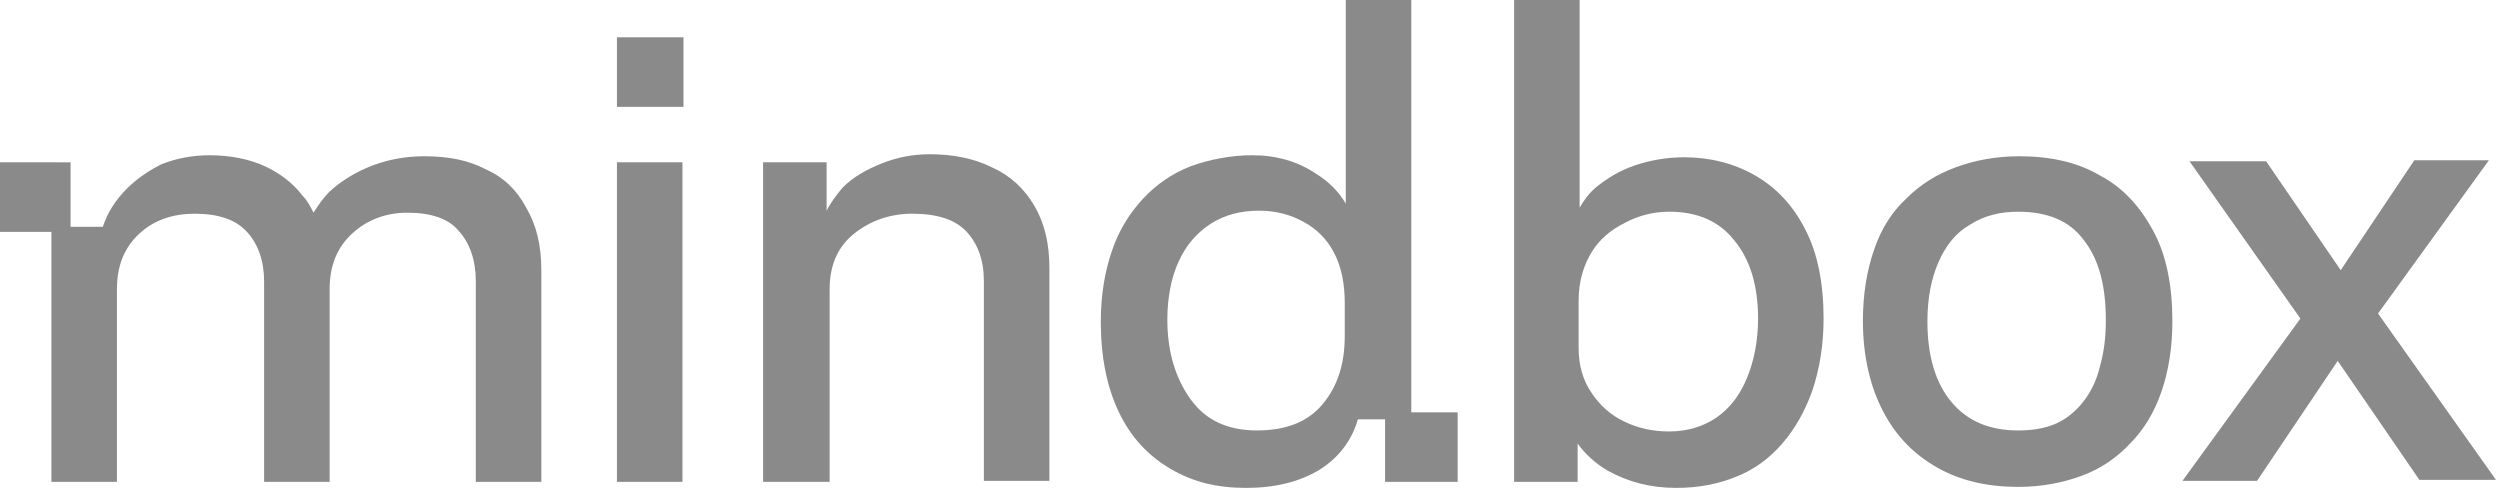
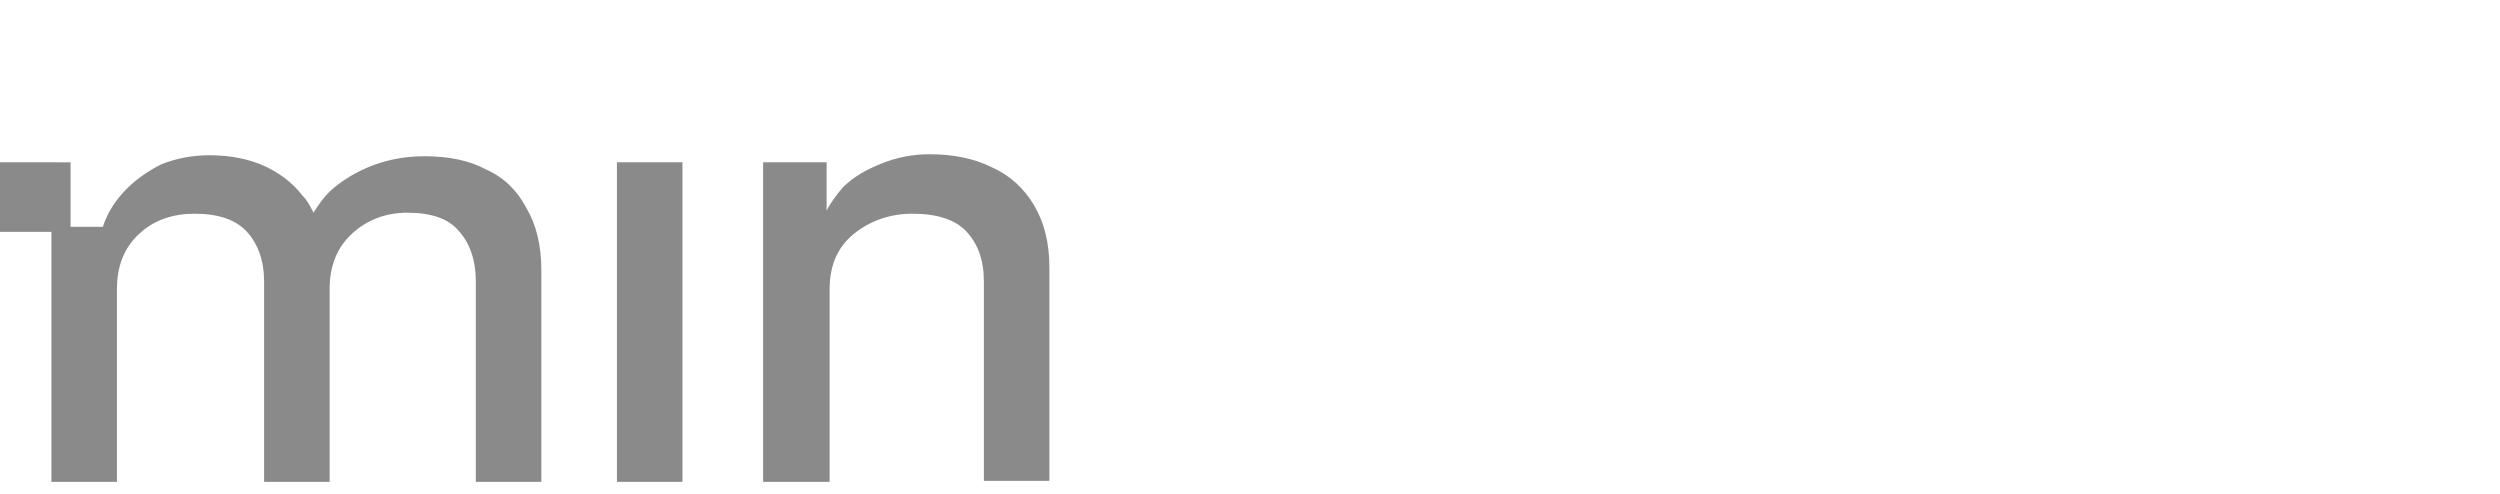
<svg xmlns="http://www.w3.org/2000/svg" version="1.1" id="Слой_1" x="0px" y="0px" viewBox="0 0 248 49" style="enable-background:new 0 0 248 49;" xml:space="preserve">
  <style type="text/css"> .st0{fill-rule:evenodd;clip-rule:evenodd;fill:#8A8A8A;} .st1{fill:#8A8A8A;} </style>
-   <path class="st0" d="M130.9,46.6c1.9-1.2,3.2-2.9,3.8-5h2.7v6.2h7.2v-6.9h-4.6V0h-6.5v20.2c-0.7-1.2-1.7-2.2-3-3 c-1.8-1.2-3.9-1.8-6.3-1.8c-2,0-4.2,0.4-6.1,1.1c-1.8,0.7-3.4,1.8-4.7,3.2c-1.3,1.4-2.4,3.1-3.1,5.2c-0.7,2-1.1,4.4-1.1,7 c0,3.5,0.6,6.5,1.8,9c1.2,2.5,2.9,4.3,5.1,5.6c2.2,1.3,4.6,1.9,7.5,1.9C126.5,48.4,128.9,47.8,130.9,46.6z M133.4,30.1v3.2l0,0h0 c0,2.8-0.7,5-2.2,6.8c-1.5,1.8-3.7,2.6-6.5,2.6c-2.9,0-5.1-1-6.6-3.1c-1.5-2.1-2.3-4.7-2.3-7.9c0-2.2,0.4-4.2,1.1-5.7 c0.7-1.6,1.8-2.9,3.2-3.8c1.4-0.9,3-1.3,4.8-1.3c1.7,0,3.1,0.4,4.4,1.1c1.3,0.7,2.3,1.7,3,3C133.1,26.5,133.4,28.2,133.4,30.1z" />
  <path class="st1" d="M12.6,18.7c-1.1,1.1-1.9,2.3-2.4,3.8H7v-6.4H0V23h5.1v24.8h6.5V28.7c0-2.3,0.7-4.1,2.2-5.5c1.5-1.4,3.4-2,5.5-2 c2.4,0,4.1,0.6,5.2,1.8c1.1,1.2,1.7,2.9,1.7,4.9v19.9h6.5V28.7c0-2.3,0.7-4.1,2.2-5.5c1.5-1.4,3.4-2.1,5.5-2.1 c2.4,0,4.1,0.6,5.1,1.8c1.1,1.2,1.7,2.9,1.7,5v19.9h6.5v-21c0-2.5-0.5-4.5-1.5-6.2c-0.9-1.7-2.2-3-4-3.8c-1.7-0.9-3.7-1.3-6.1-1.3 c-1.8,0-3.5,0.3-5.1,0.9c-1.6,0.6-3.1,1.5-4.3,2.6c-0.6,0.6-1.1,1.3-1.6,2.1c-0.3-0.6-0.6-1.2-1.1-1.7c-0.9-1.2-2.2-2.2-3.7-2.9 c-1.5-0.7-3.4-1.1-5.5-1.1c-1.7,0-3.3,0.3-4.8,0.9C15,16.8,13.7,17.6,12.6,18.7z" />
  <path class="st1" d="M61.2,16.1v31.7h6.5V16.1H61.2z" />
  <path class="st1" d="M75.7,47.8V16.1H82v4.8c0.4-0.8,1-1.6,1.6-2.3c1.1-1.1,2.4-1.8,3.9-2.4c1.5-0.6,3.1-0.9,4.7-0.9 c2.3,0,4.4,0.4,6.2,1.3c1.8,0.8,3.2,2.1,4.2,3.8c1,1.7,1.5,3.7,1.5,6.2v21.1h-6.5V27.9c0-2.1-0.6-3.7-1.7-4.9 c-1.1-1.2-2.9-1.8-5.4-1.8c-2.2,0-4.2,0.7-5.8,2c-1.6,1.3-2.4,3.1-2.4,5.5v19.1H75.7z" />
-   <path class="st0" d="M150.1,47.8L150.1,47.8l6.4,0V44c0.8,1.1,1.8,2,3,2.7c2,1.1,4.2,1.7,6.8,1.7c2.2,0,4.2-0.4,5.9-1.1 c1.8-0.7,3.3-1.8,4.6-3.3c1.3-1.5,2.3-3.3,3-5.3c0.7-2.1,1.1-4.5,1.1-7.1c0-3.5-0.6-6.5-1.8-8.8c-1.2-2.4-2.9-4.2-5-5.4 c-2.1-1.2-4.5-1.8-7-1.8c-1.8,0-3.4,0.3-4.9,0.8c-1.5,0.5-2.8,1.3-3.9,2.2c-0.7,0.6-1.2,1.3-1.6,2V0h-6.5V47.8L150.1,47.8 L150.1,47.8z M156.6,34.5c0,1.7,0.4,3.2,1.3,4.5c0.8,1.2,1.9,2.2,3.2,2.8c1.4,0.7,2.9,1,4.5,1c1.8,0,3.4-0.5,4.7-1.4 c1.3-0.9,2.3-2.2,3-3.9c0.7-1.7,1.1-3.7,1.1-5.9c0-3.3-0.8-5.9-2.4-7.8c-1.5-1.9-3.7-2.8-6.4-2.8c-1.6,0-3.1,0.4-4.4,1.1 c-1.4,0.7-2.5,1.6-3.3,2.9c-0.8,1.3-1.3,2.9-1.3,4.8V34.5L156.6,34.5L156.6,34.5z" />
-   <path class="st1" d="M61.2,3.7h6.6v6.9h-6.6V3.7z" />
-   <path class="st0" d="M200.2,48.3c-3,0-5.7-0.6-8-1.9c-2.3-1.3-4.1-3.1-5.4-5.6c-1.3-2.5-2-5.5-2-9c0-2.6,0.4-5,1.1-7 c0.7-2.1,1.8-3.8,3.2-5.1c1.4-1.4,3-2.4,4.9-3.1c1.9-0.7,4-1.1,6.3-1.1c3.1,0,5.8,0.6,8,1.9c2.3,1.2,4,3.1,5.3,5.5 c1.3,2.4,1.9,5.4,1.9,9c0,2.6-0.4,5-1.1,7c-0.7,2-1.7,3.7-3.1,5.1c-1.3,1.4-2.9,2.5-4.8,3.2C204.6,47.9,202.5,48.3,200.2,48.3 L200.2,48.3L200.2,48.3z M200.2,42.7c1.4,0,2.7-0.2,3.8-0.7c1.1-0.5,2-1.3,2.7-2.2c0.7-0.9,1.3-2.1,1.6-3.4c0.4-1.4,0.6-2.9,0.6-4.6 c0-3.5-0.7-6.1-2.2-8c-1.4-1.9-3.6-2.8-6.5-2.8c-1.8,0-3.4,0.4-4.8,1.3c-1.4,0.8-2.4,2.1-3.1,3.7c-0.7,1.6-1.1,3.5-1.1,5.9 c0,3.4,0.8,6.1,2.4,8C195.2,41.8,197.4,42.7,200.2,42.7z" />
-   <path class="st1" d="M231.9,35.8l8.1,11.8h7.6l-11.7-16.5l11-15.2h-7.4l-7.3,10.9L224.8,16h-7.6l11,15.6l-11.7,16.1h7.4L231.9,35.8z " />
</svg>